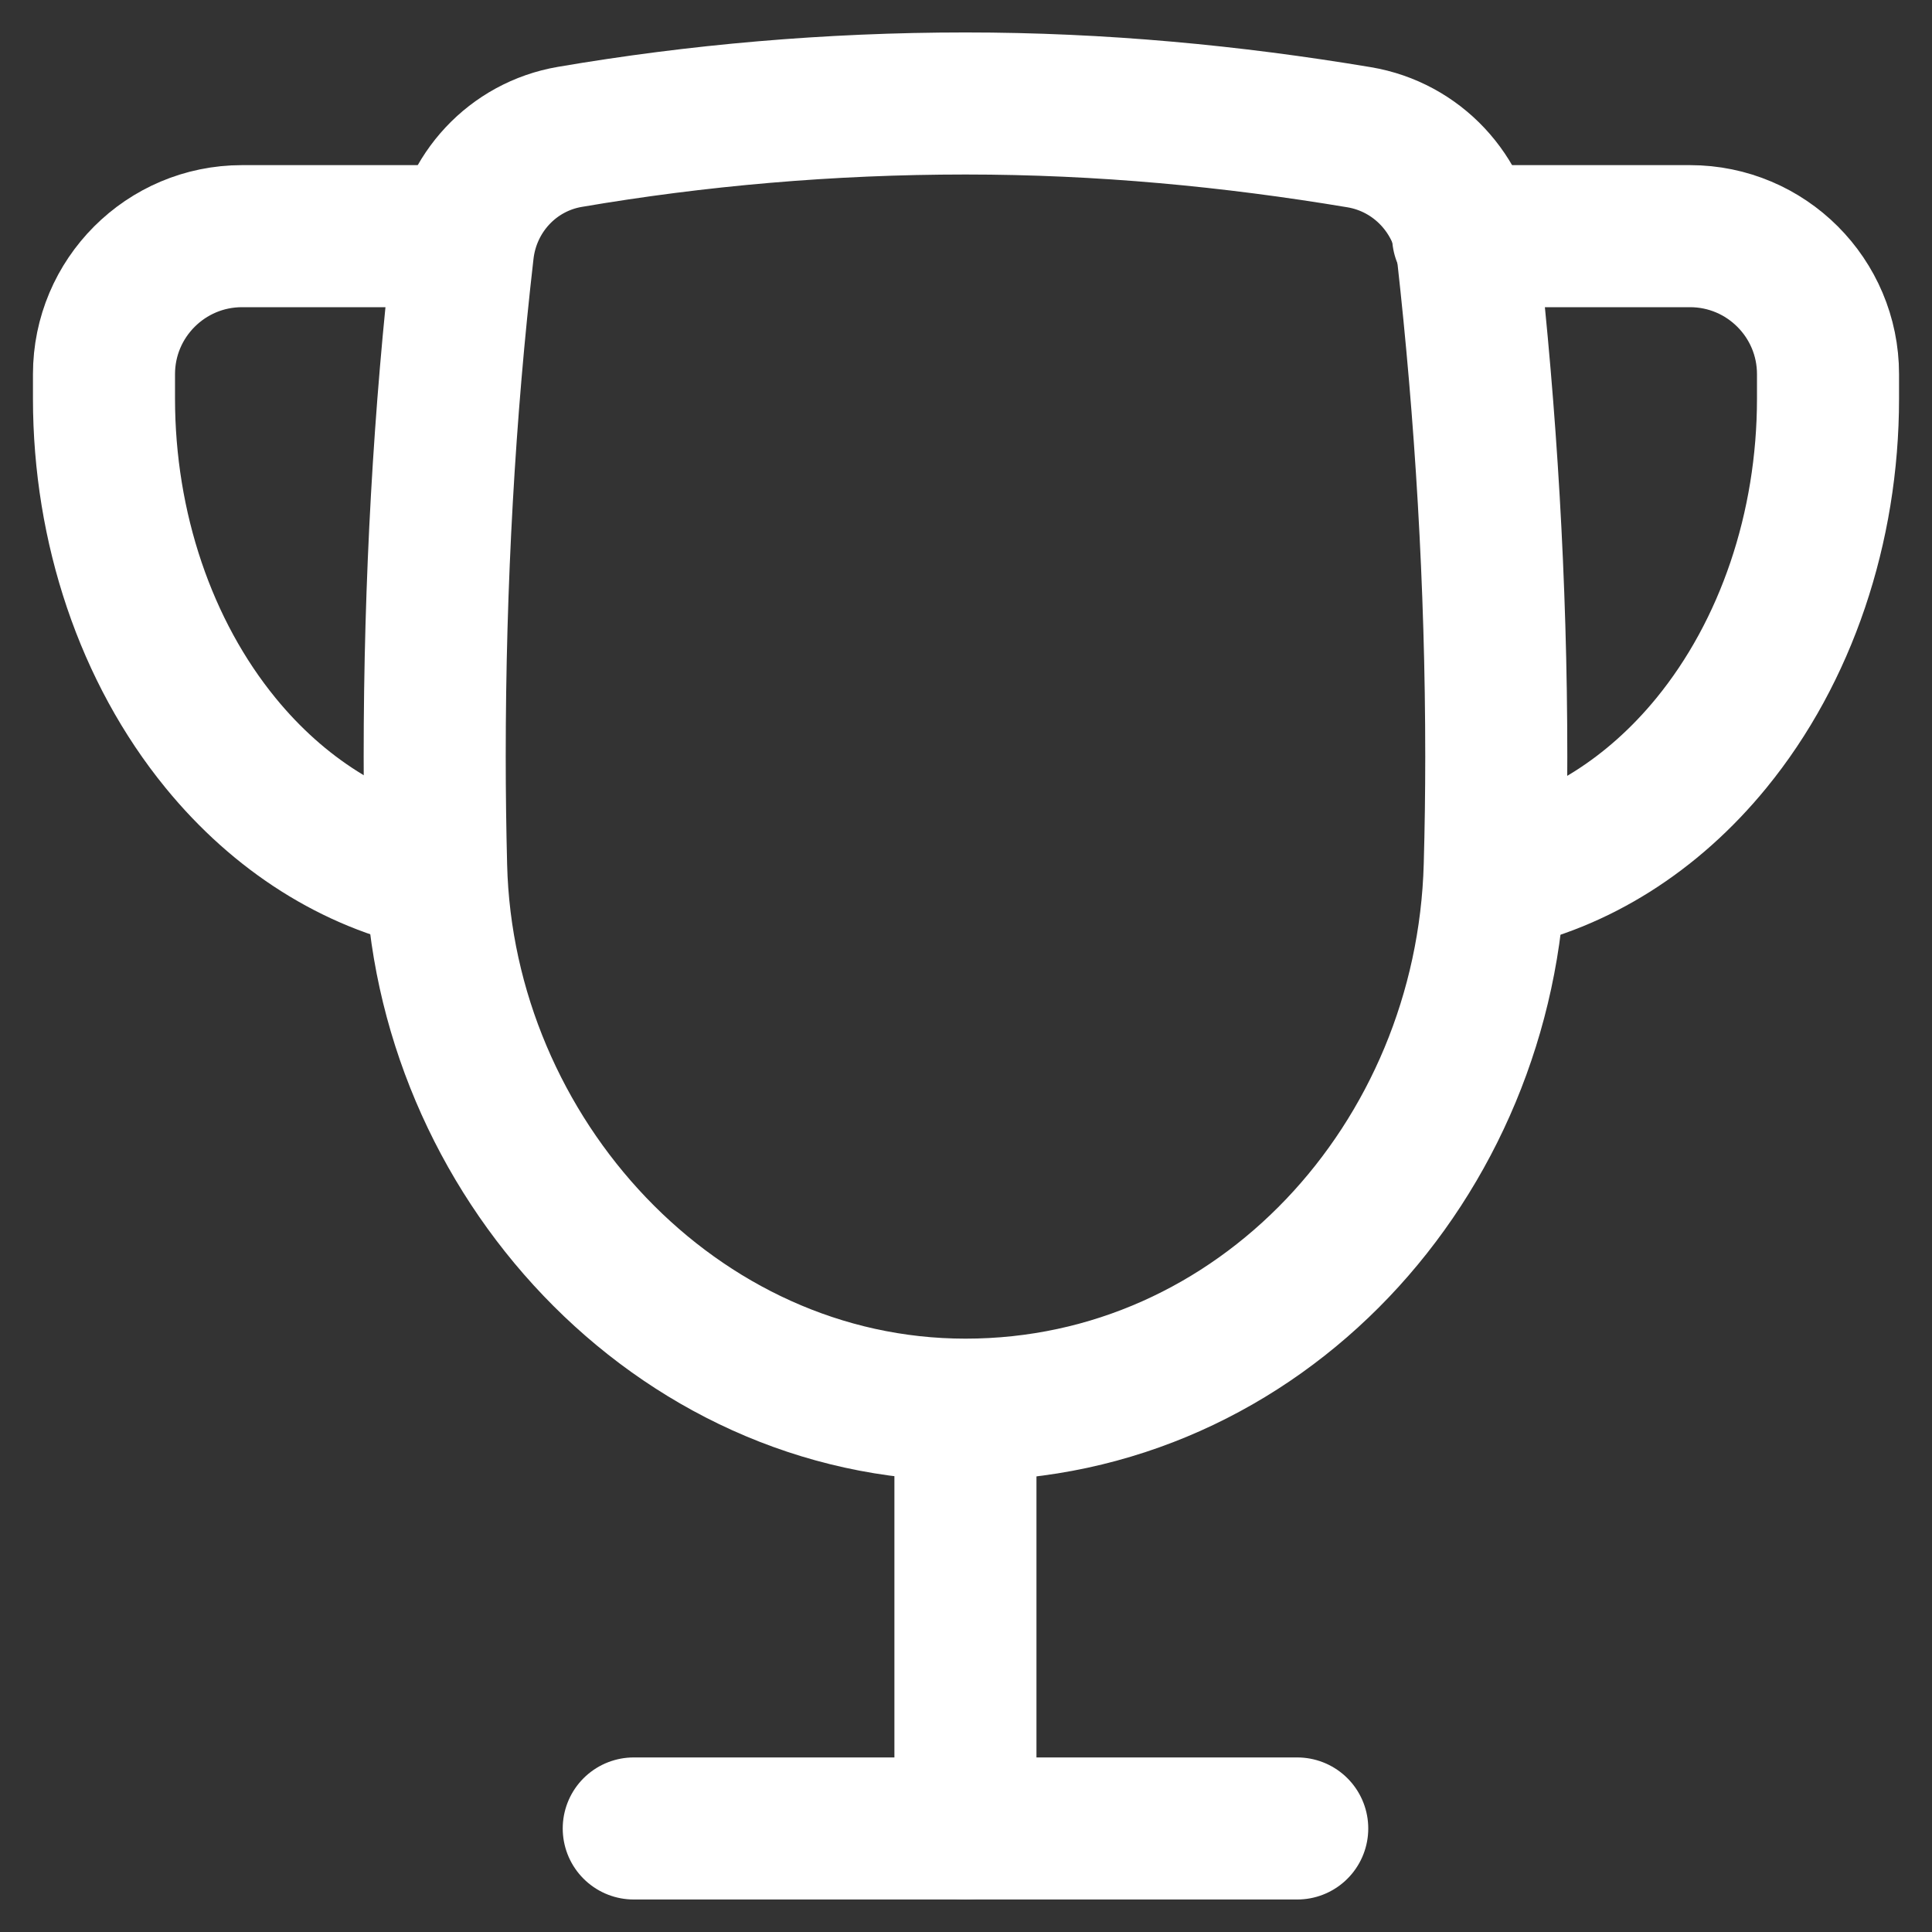
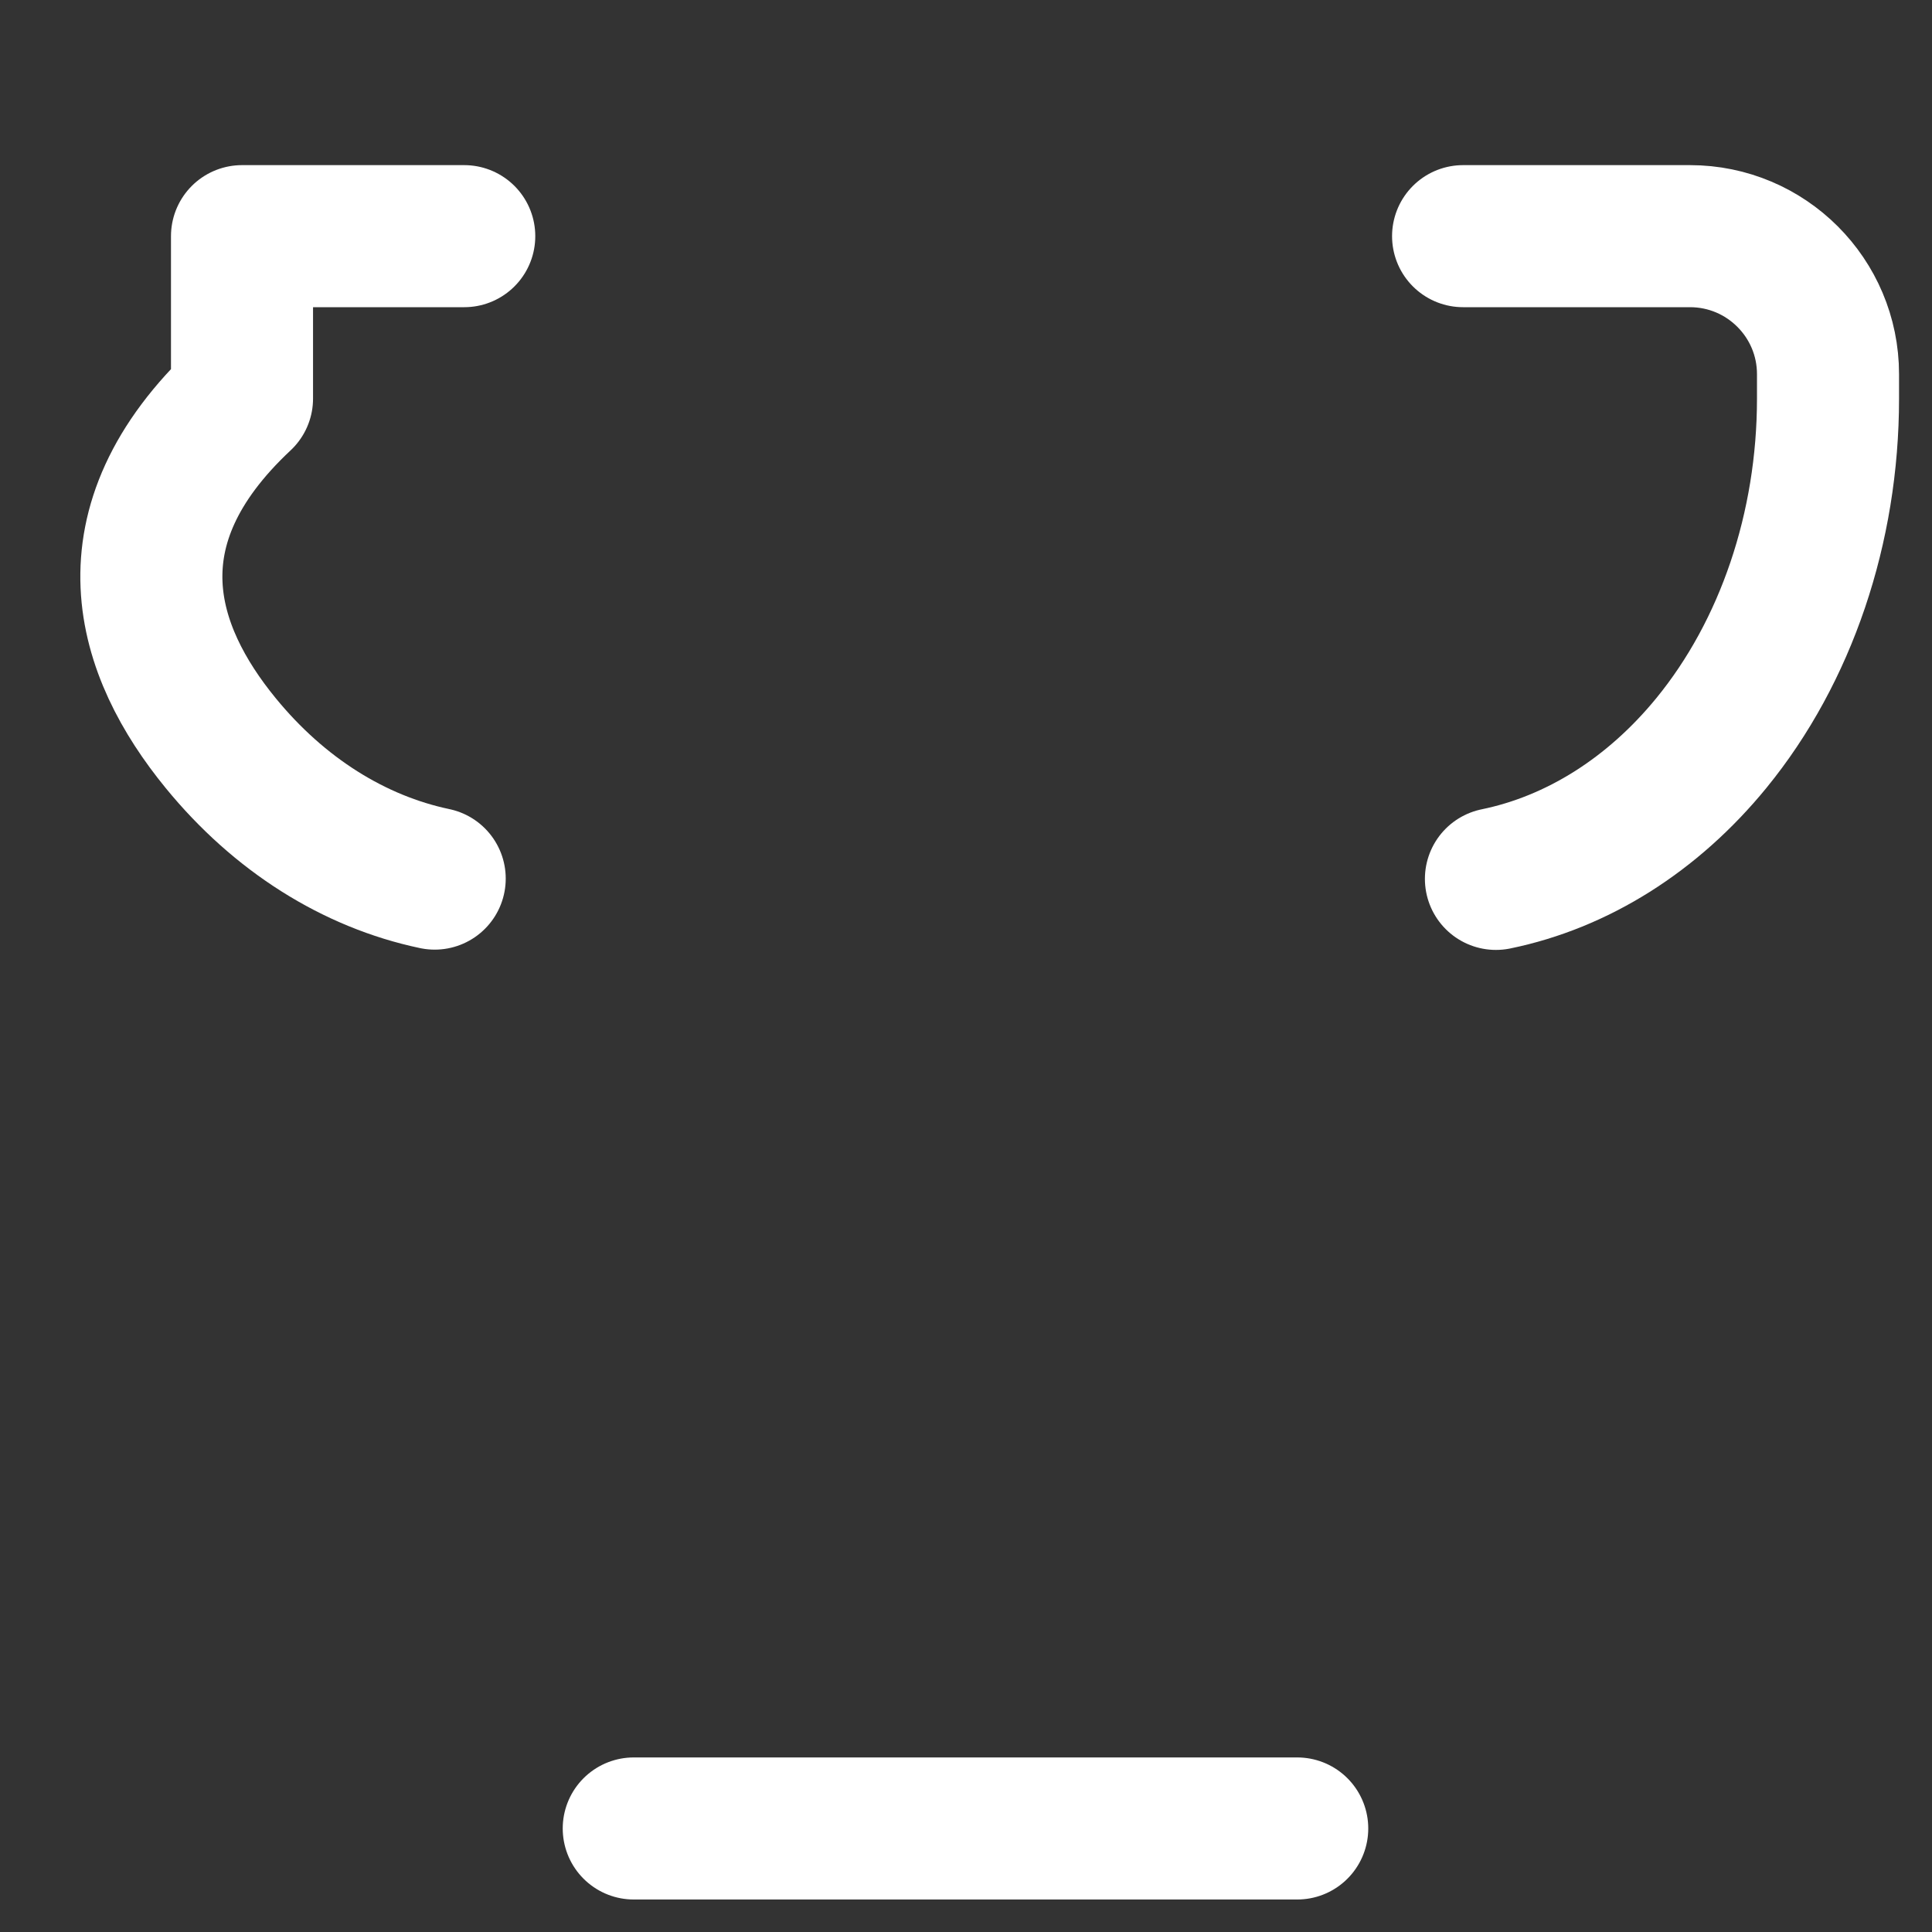
<svg xmlns="http://www.w3.org/2000/svg" width="34" height="34" viewBox="0 0 34 34" fill="none">
  <rect x="0" y="0" width="34" height="34" fill="#333333" stroke="none" />
-   <path d="M7.675 15.247C7.802 20.346 11.89 24.808 16.991 24.808V24.808V24.808C22.172 24.808 26.163 20.418 26.305 15.239C26.323 14.602 26.332 13.961 26.332 13.315C26.332 10.261 26.146 7.275 25.83 4.448C25.715 3.419 24.94 2.586 23.918 2.415C21.679 2.041 19.382 1.821 16.991 1.821C14.595 1.821 12.256 2.028 10.027 2.409C9.023 2.581 8.264 3.4 8.147 4.412C7.821 7.244 7.65 10.25 7.65 13.315C7.65 13.964 7.659 14.608 7.675 15.247Z" stroke="white" stroke-width="2.5" />
-   <path d="M16.99 24.826V32.178" stroke="white" stroke-width="2.5" stroke-linecap="round" stroke-linejoin="round" />
  <path d="M11.153 32.178H22.829" stroke="white" stroke-width="2.5" stroke-linecap="round" stroke-linejoin="round" />
  <path d="M25.748 4.156H29.741C31.082 4.156 32.17 5.244 32.17 6.585V7.014C32.17 9.287 31.432 11.468 30.118 13.075C29.081 14.344 27.753 15.174 26.326 15.467" stroke="white" stroke-width="2.5" stroke-linecap="round" stroke-linejoin="round" />
-   <path d="M8.17 4.156H4.259C2.918 4.156 1.83 5.244 1.83 6.585V7.014C1.83 9.287 2.568 11.468 3.882 13.075C4.913 14.337 6.232 15.164 7.65 15.462" stroke="white" stroke-width="2.5" stroke-linecap="round" stroke-linejoin="round" />
+   <path d="M8.17 4.156H4.259V7.014C1.83 9.287 2.568 11.468 3.882 13.075C4.913 14.337 6.232 15.164 7.65 15.462" stroke="white" stroke-width="2.5" stroke-linecap="round" stroke-linejoin="round" />
</svg>